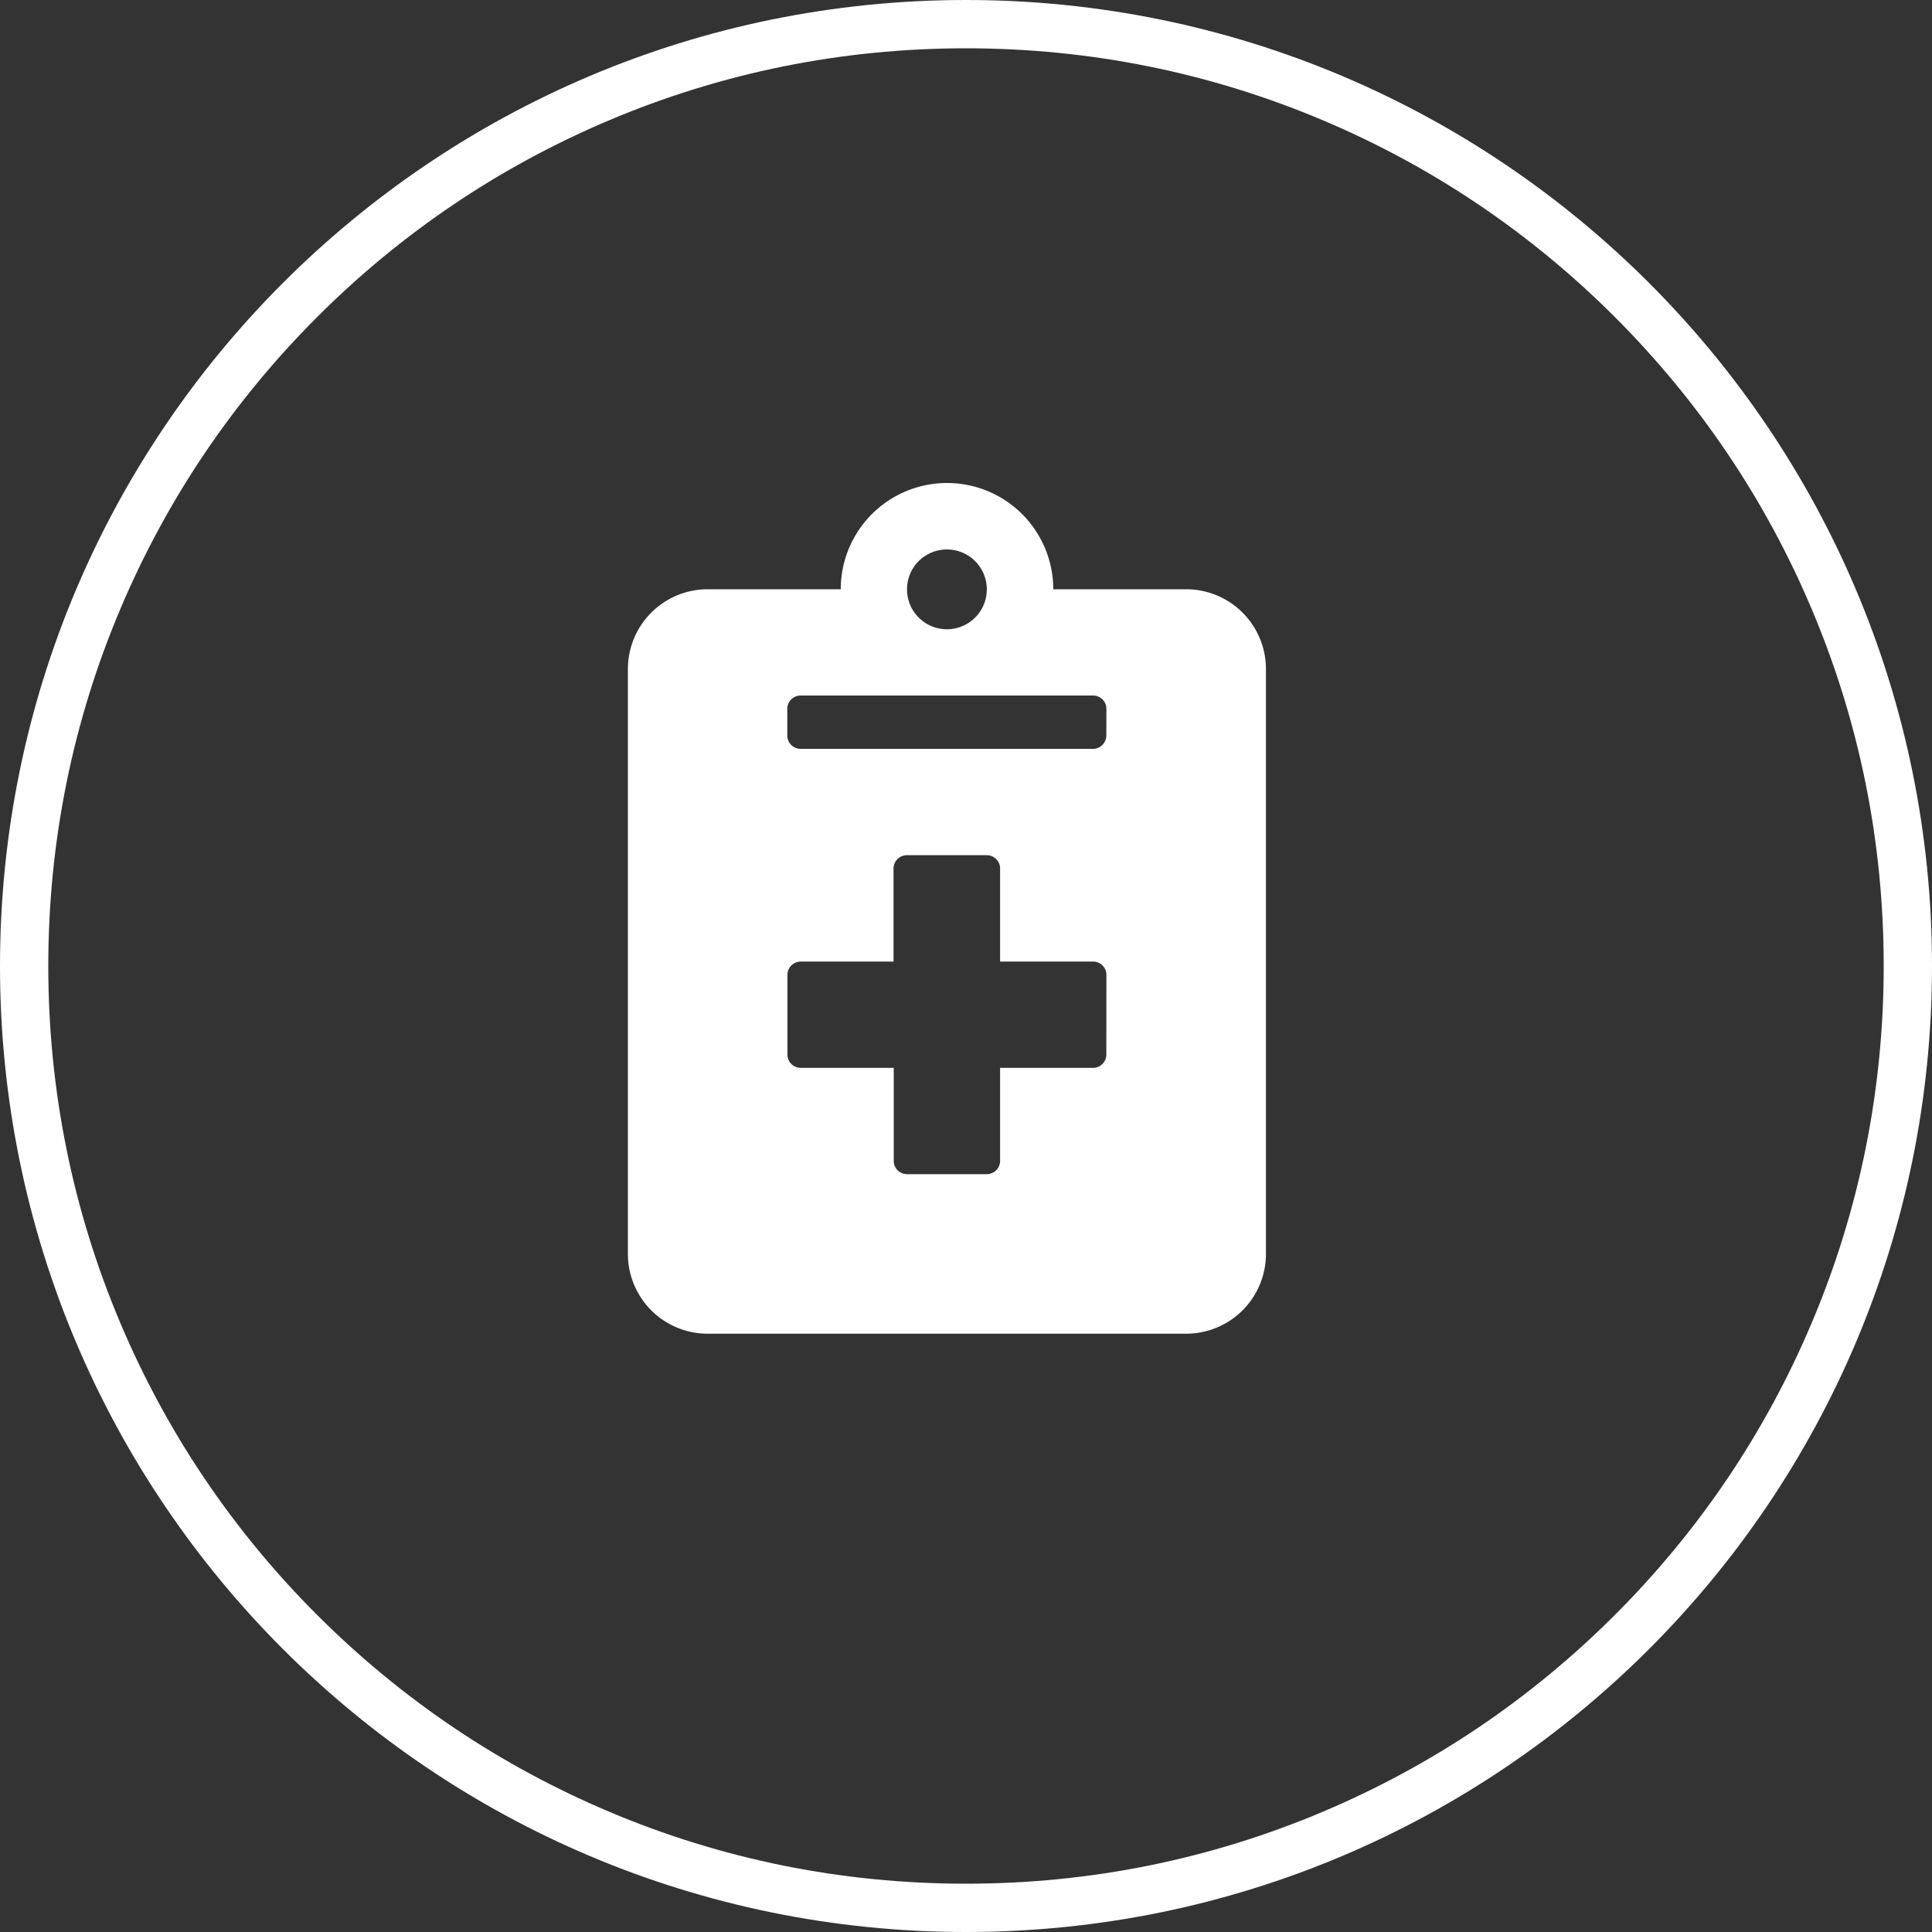
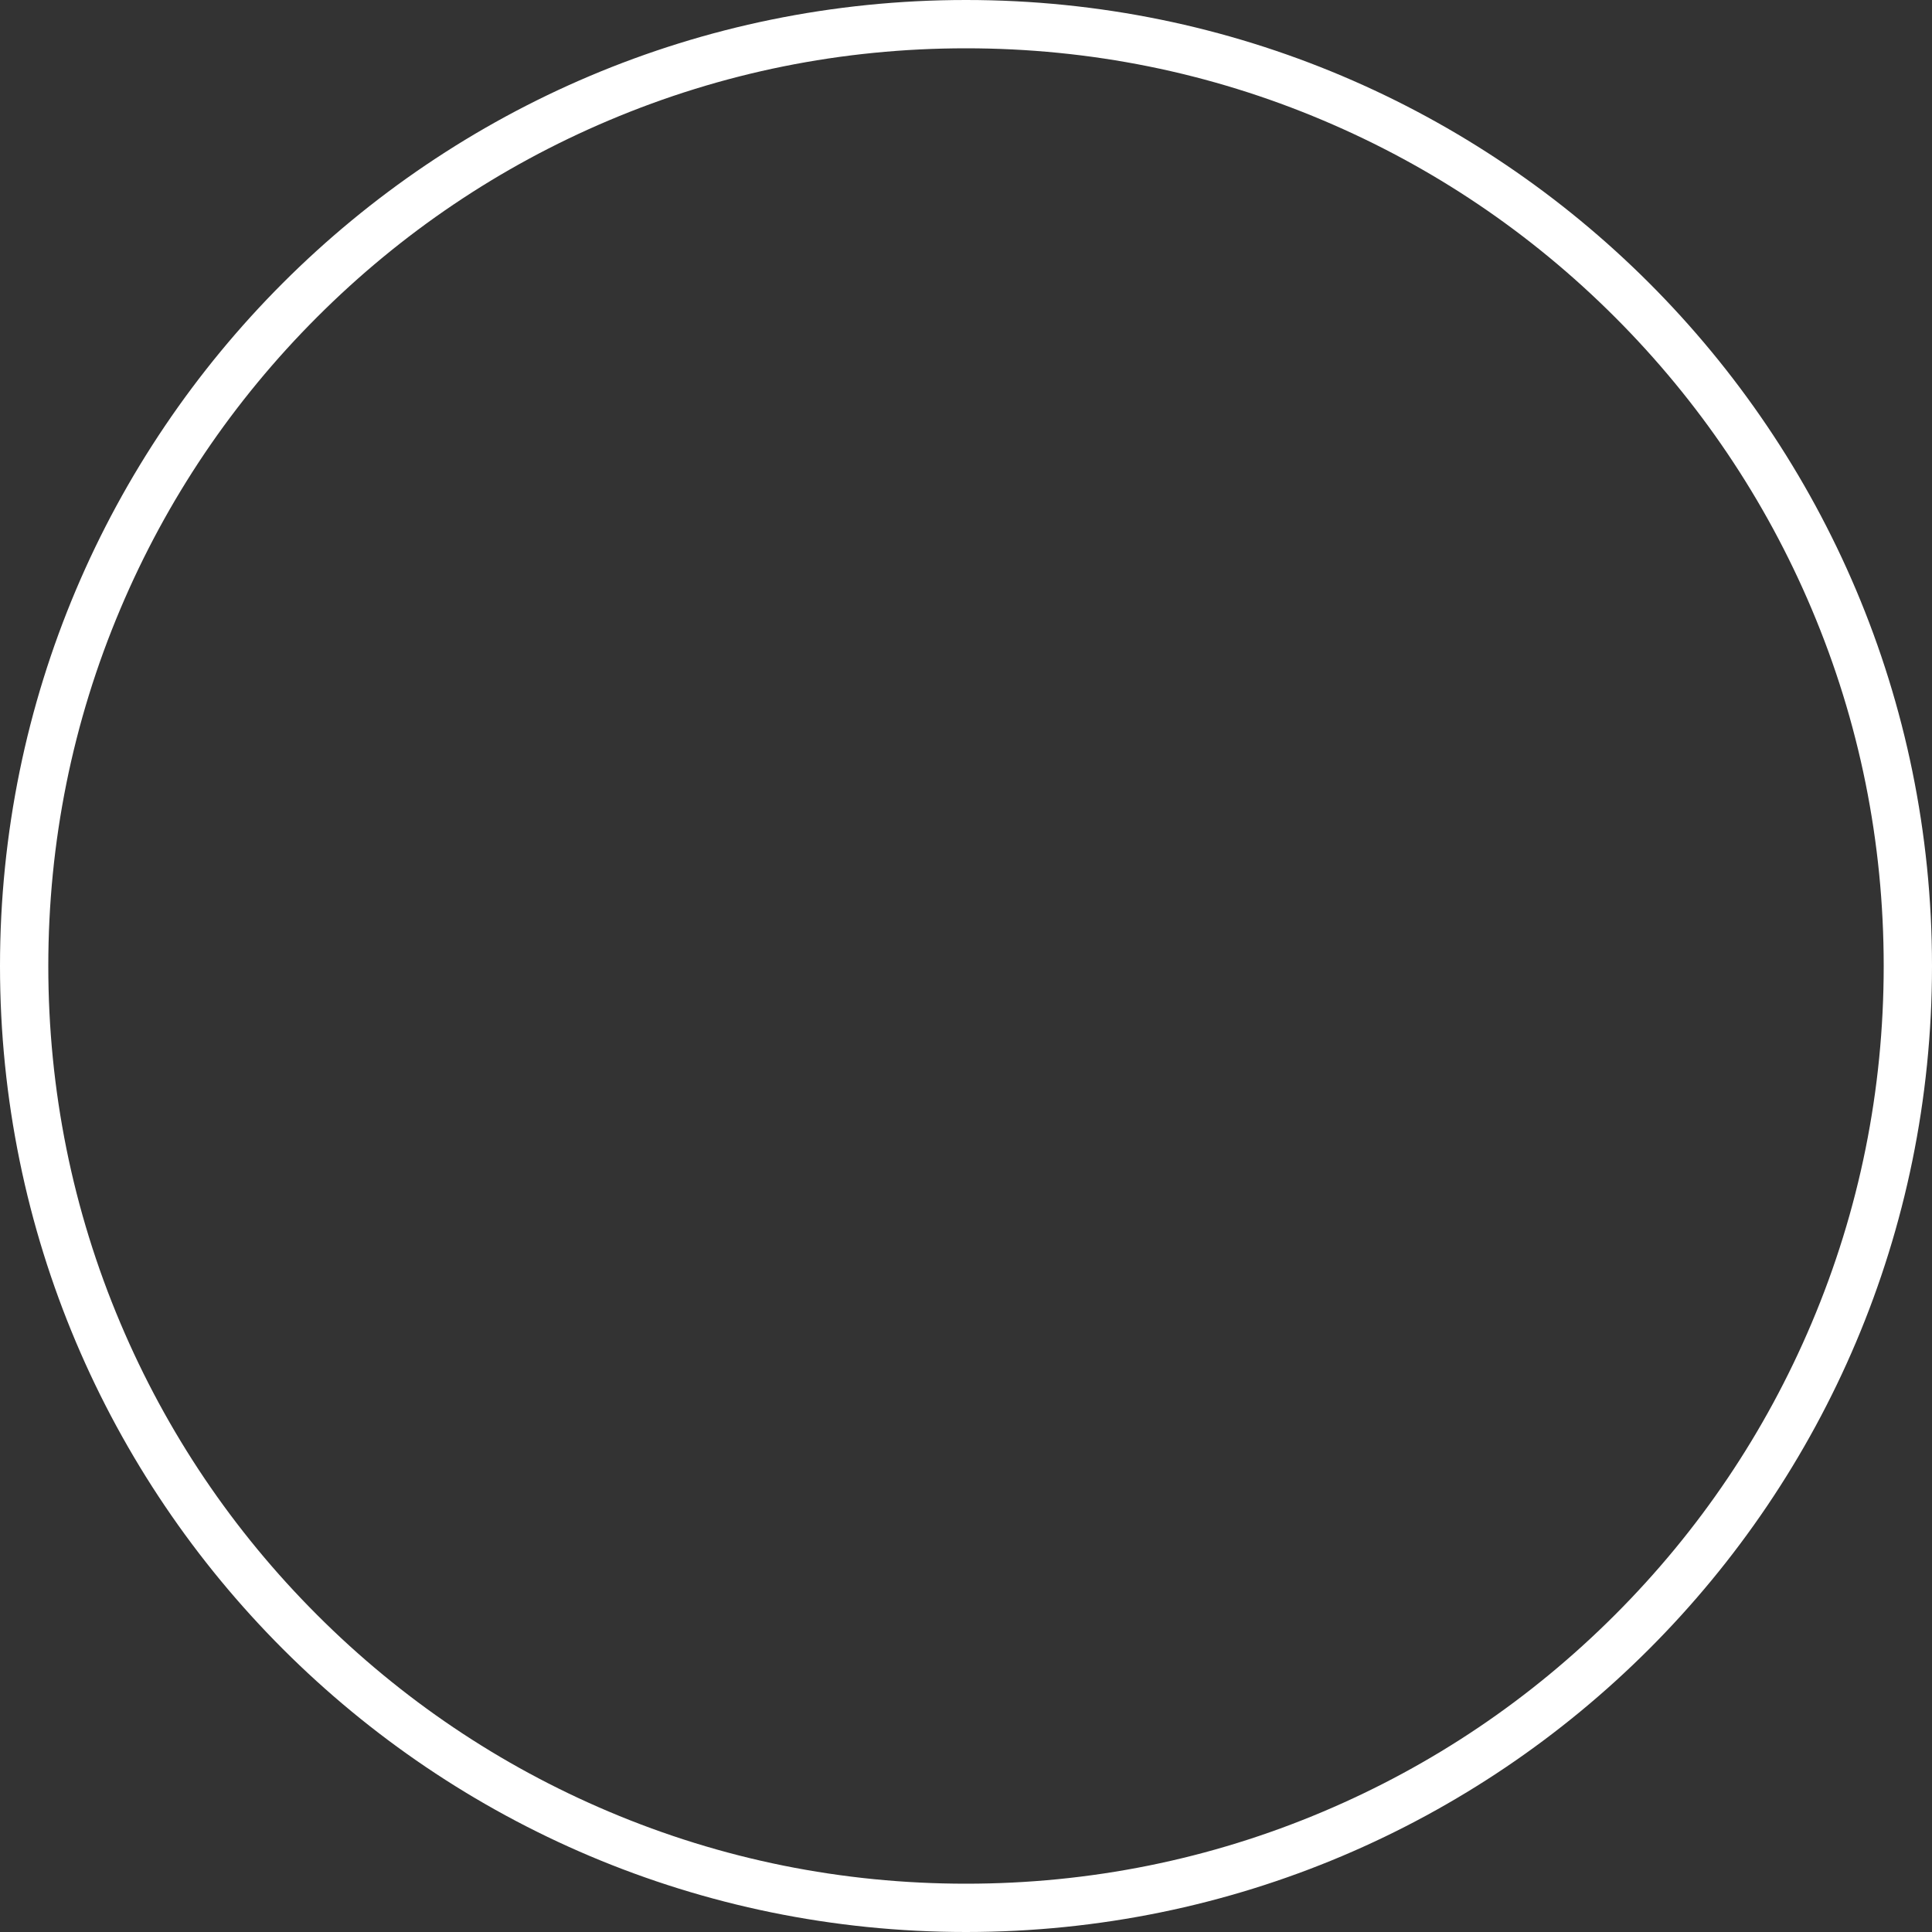
<svg xmlns="http://www.w3.org/2000/svg" width="40" height="40" viewBox="0 0 40 40">
  <rect x="0" y="0" width="40" height="40" fill="#333333" stroke="none" />
  <g id="グループ_14136" data-name="グループ 14136" transform="translate(-34 -667)">
    <g id="パス_8778" data-name="パス 8778" transform="translate(34 667)" fill="none">
-       <path d="M20,0A20,20,0,1,1,0,20,20,20,0,0,1,20,0Z" stroke="none" />
      <path d="M 20 1 C 17.435 1 14.946 1.502 12.605 2.493 C 10.342 3.45 8.31 4.82 6.565 6.565 C 4.82 8.31 3.45 10.342 2.493 12.605 C 1.502 14.946 1 17.435 1 20 C 1 22.565 1.502 25.054 2.493 27.395 C 3.45 29.658 4.82 31.69 6.565 33.435 C 8.31 35.18 10.342 36.55 12.605 37.507 C 14.946 38.498 17.435 39 20 39 C 22.565 39 25.054 38.498 27.395 37.507 C 29.658 36.55 31.69 35.18 33.435 33.435 C 35.18 31.69 36.55 29.658 37.507 27.395 C 38.498 25.054 39 22.565 39 20 C 39 17.435 38.498 14.946 37.507 12.605 C 36.55 10.342 35.18 8.31 33.435 6.565 C 31.69 4.82 29.658 3.45 27.395 2.493 C 25.054 1.502 22.565 1 20 1 M 20 0 C 31.046 0 40 8.954 40 20 C 40 31.046 31.046 40 20 40 C 8.954 40 0 31.046 0 20 C 0 8.954 8.954 0 20 0 Z" stroke="none" fill="#fff" />
    </g>
-     <path id="Icon_awesome-notes-medical" data-name="Icon awesome-notes-medical" d="M11.559,2.2H8.807a2.2,2.2,0,1,0-4.4,0H1.651A1.652,1.652,0,0,0,0,3.853V15.962a1.652,1.652,0,0,0,1.651,1.651h9.908a1.652,1.652,0,0,0,1.651-1.651V3.853A1.652,1.652,0,0,0,11.559,2.2ZM6.605,1.376a.826.826,0,1,1-.826.826A.824.824,0,0,1,6.605,1.376Zm3.3,10.458a.276.276,0,0,1-.275.275H7.706v1.926a.276.276,0,0,1-.275.275H5.779a.276.276,0,0,1-.275-.275V12.109H3.578a.276.276,0,0,1-.275-.275V10.183a.276.276,0,0,1,.275-.275H5.5V7.981a.276.276,0,0,1,.275-.275H7.431a.276.276,0,0,1,.275.275V9.908H9.632a.276.276,0,0,1,.275.275Zm0-6.605a.276.276,0,0,1-.275.275H3.578A.276.276,0,0,1,3.3,5.229v-.55A.276.276,0,0,1,3.578,4.4H9.632a.276.276,0,0,1,.275.275Z" transform="translate(47 677)" fill="#fff" />
  </g>
</svg>